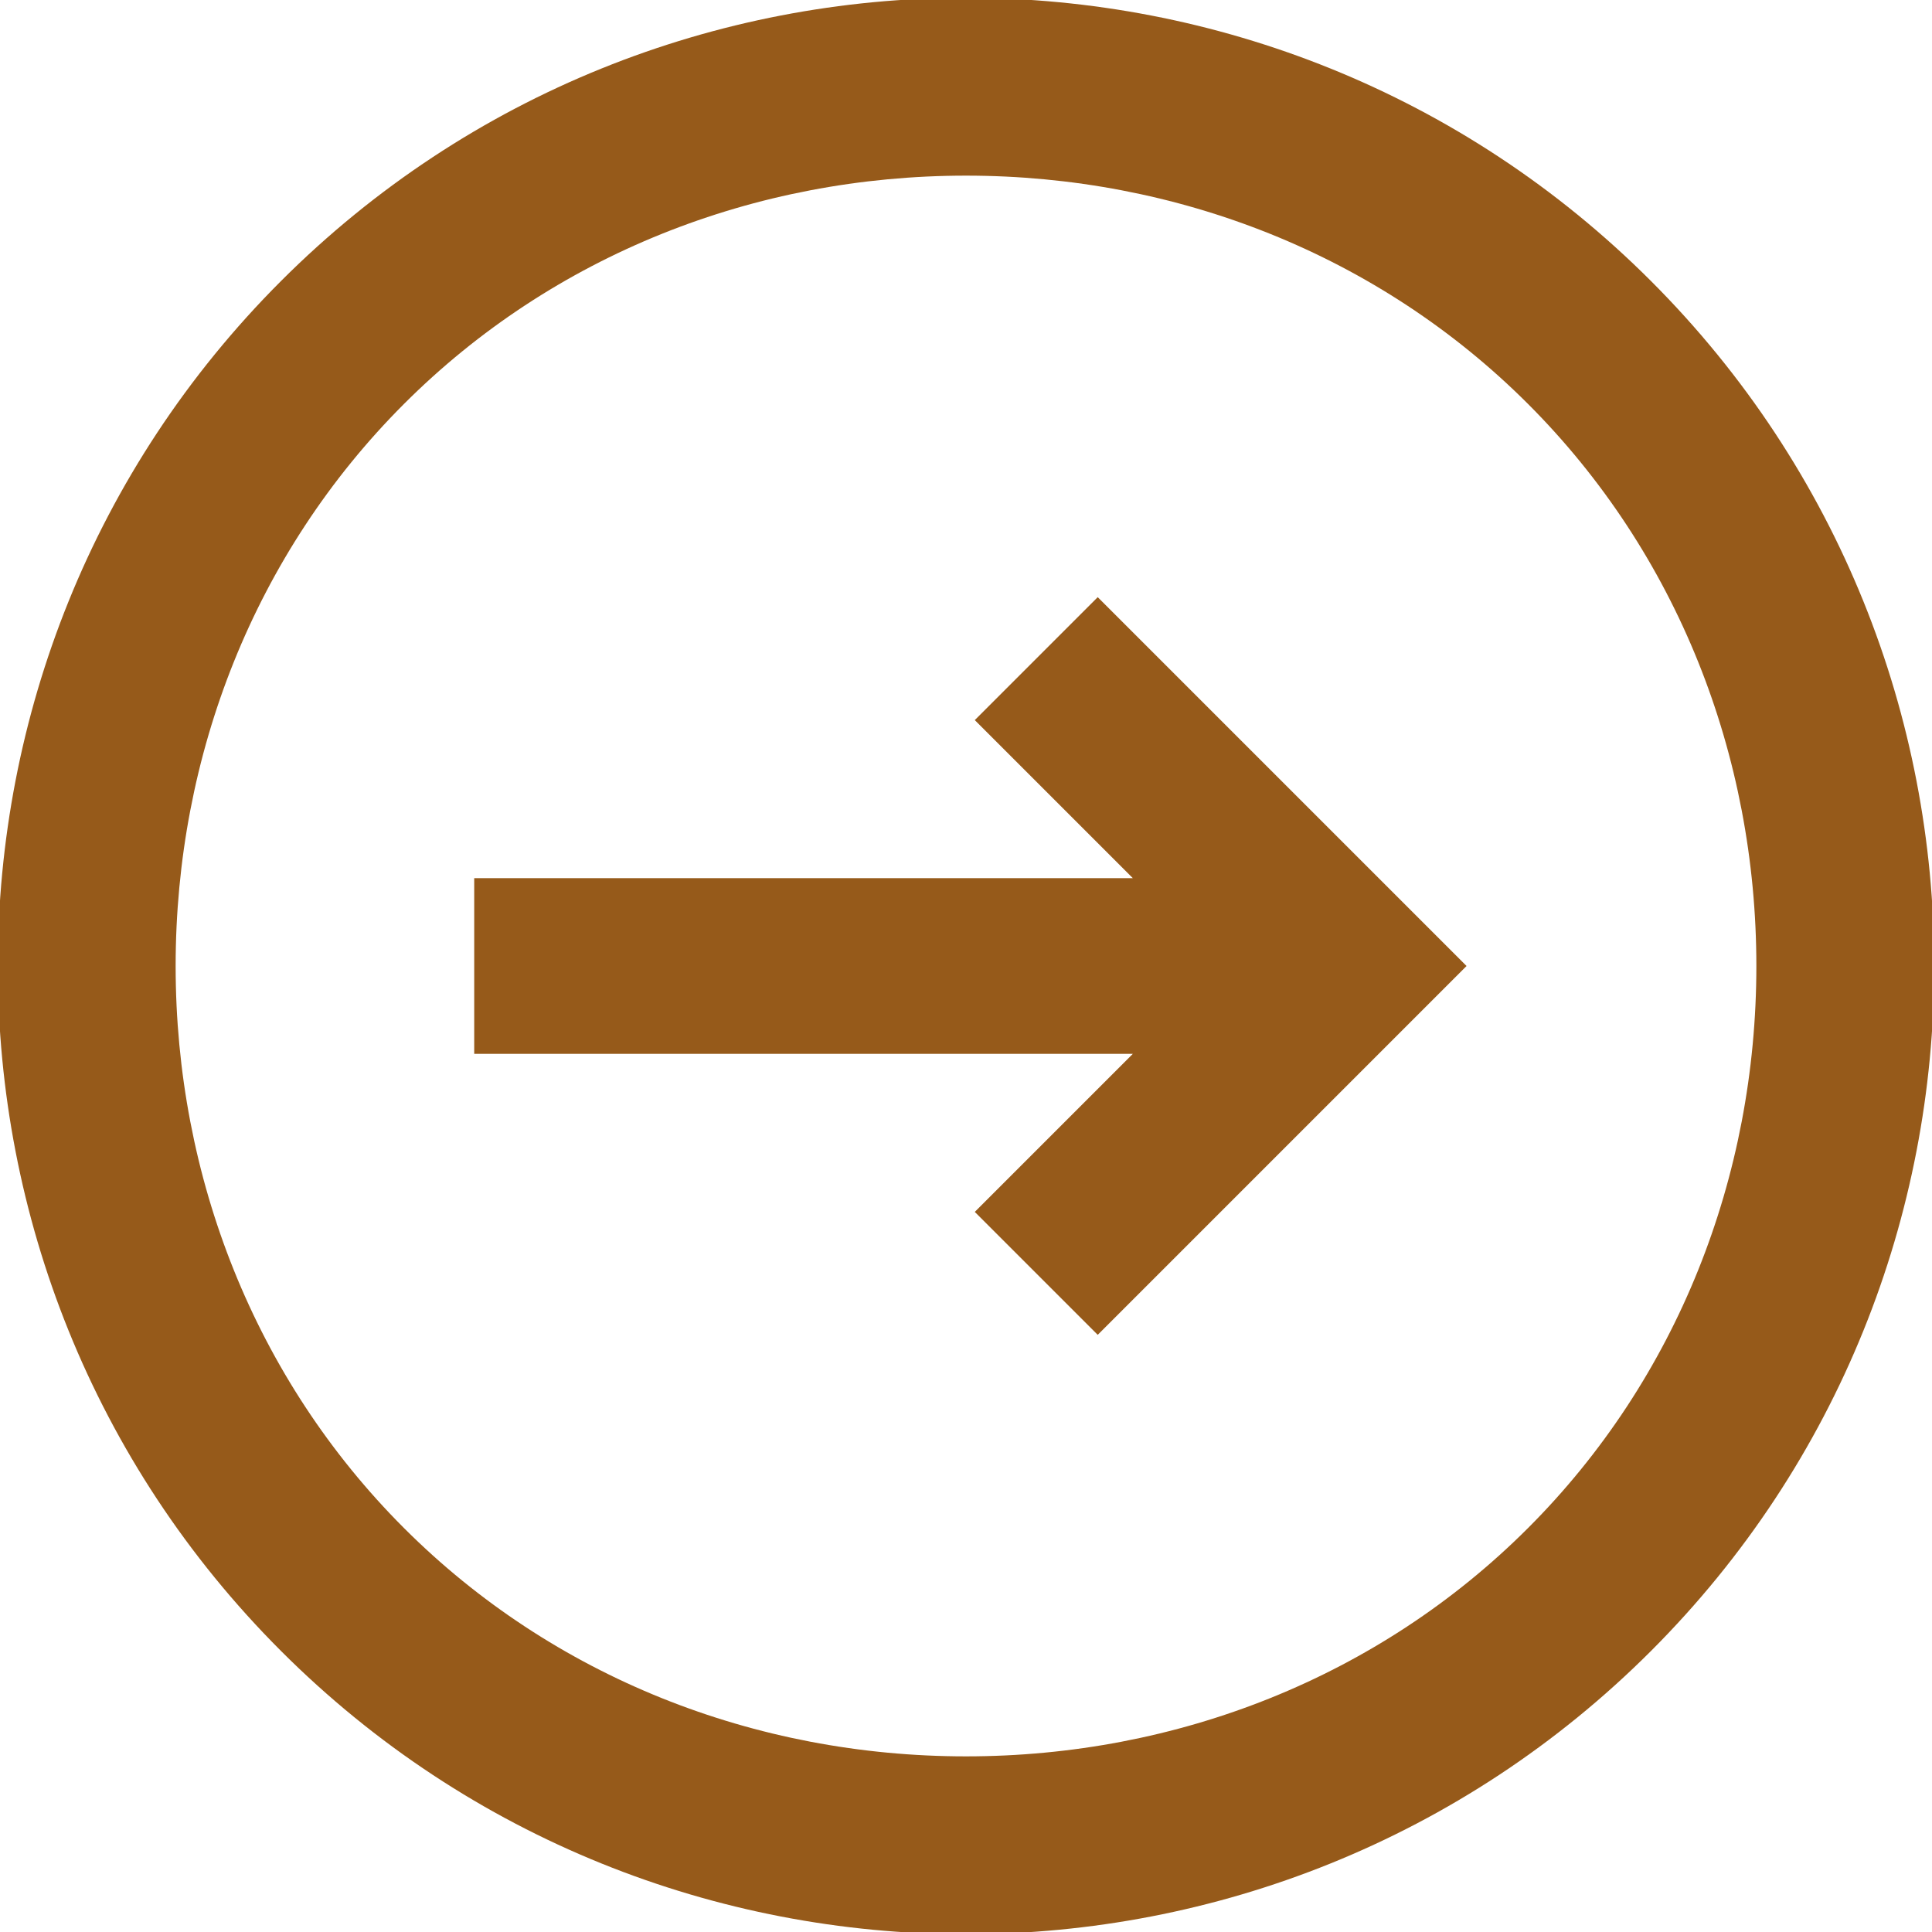
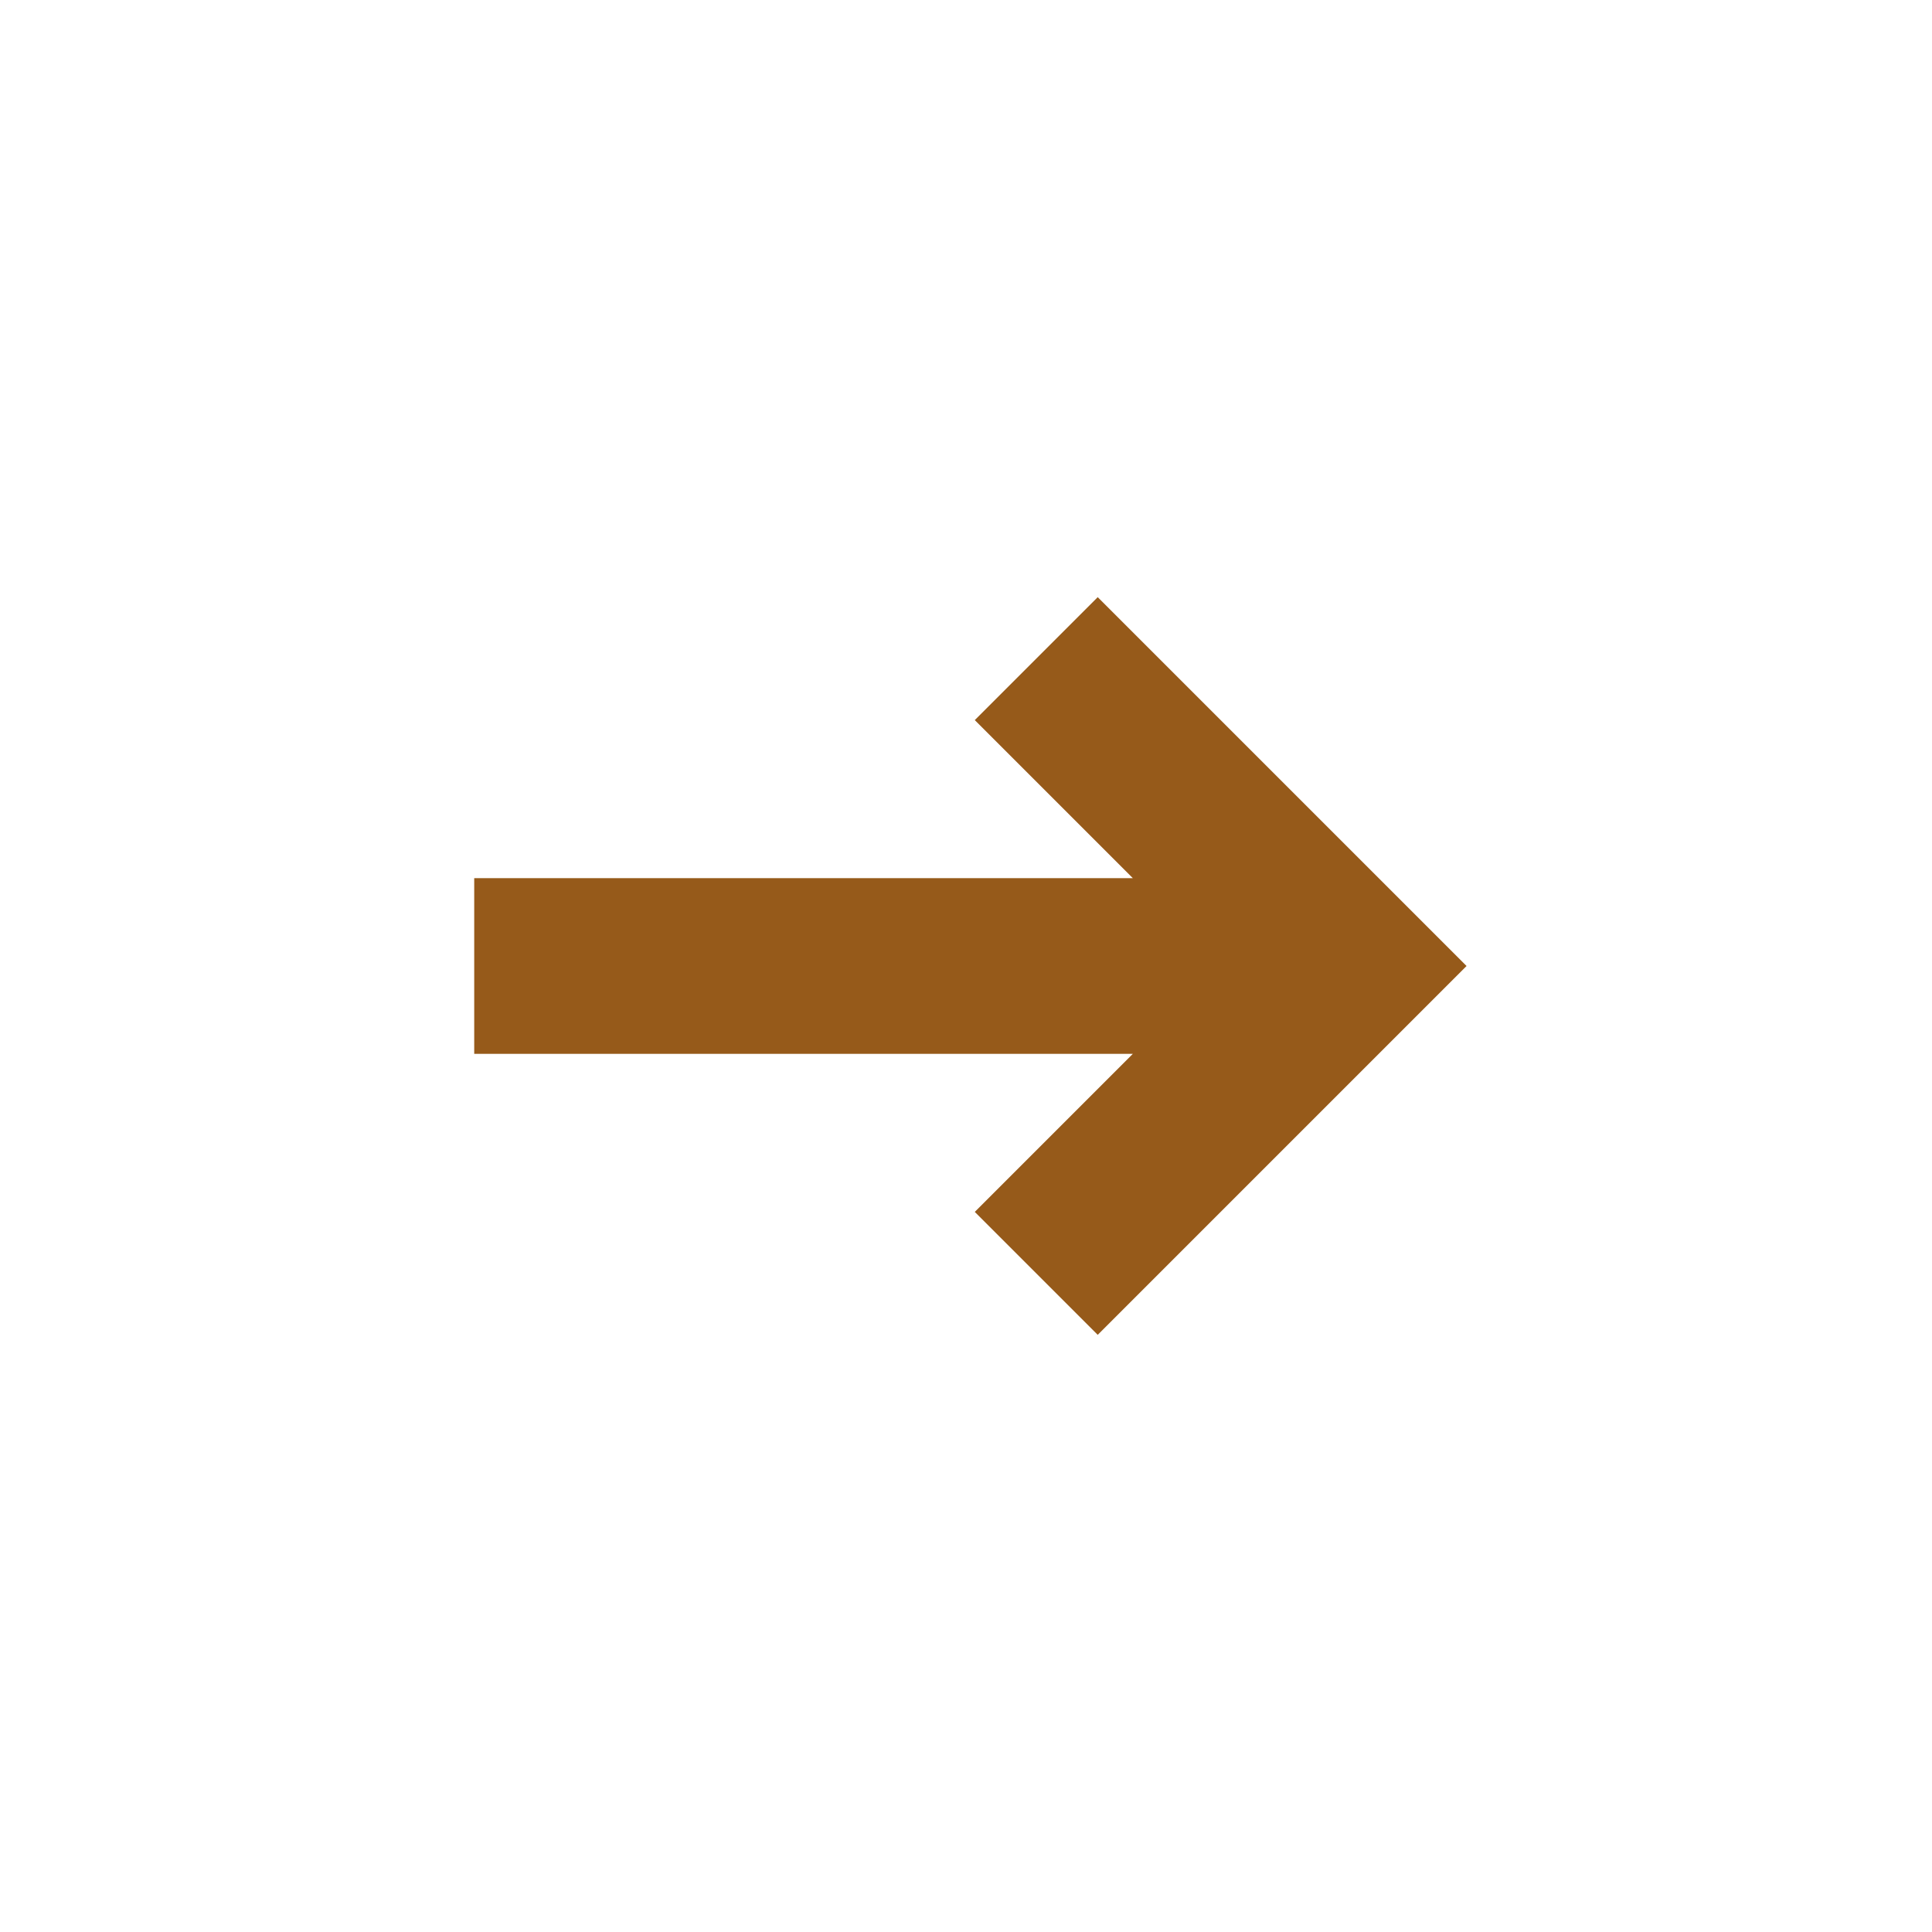
<svg xmlns="http://www.w3.org/2000/svg" id="_Слой_1" data-name="Слой_1" version="1.1" viewBox="0 0 22 22">
  <defs>
    <style>
      .st0 {
        fill-rule: evenodd;
      }

      .st0, .st1 {
        fill: #965a1a;
      }
    </style>
  </defs>
  <path class="st1" d="M11.1,13.8l1.4,1.4,4.2-4.2-4.2-4.2-1.4,1.4,1.8,1.8h-7.5v2h7.5l-1.8,1.8Z" />
-   <path class="st0" d="M18.8,18.8c4.3-4.3,4.3-11.3,0-15.6C14.5-1.1,7.5-1.1,3.2,3.2-1.1,7.5-1.1,14.5,3.2,18.8c4.3,4.3,11.3,4.3,15.6,0ZM17.4,17.4c1.7-1.7,2.6-4,2.6-6.4s-.9-4.7-2.6-6.4c-1.7-1.7-4-2.6-6.4-2.6s-4.7.9-6.4,2.6c-1.7,1.7-2.6,4-2.6,6.4s.9,4.7,2.6,6.4c1.7,1.7,4,2.6,6.4,2.6s4.7-.9,6.4-2.6Z" />
</svg>